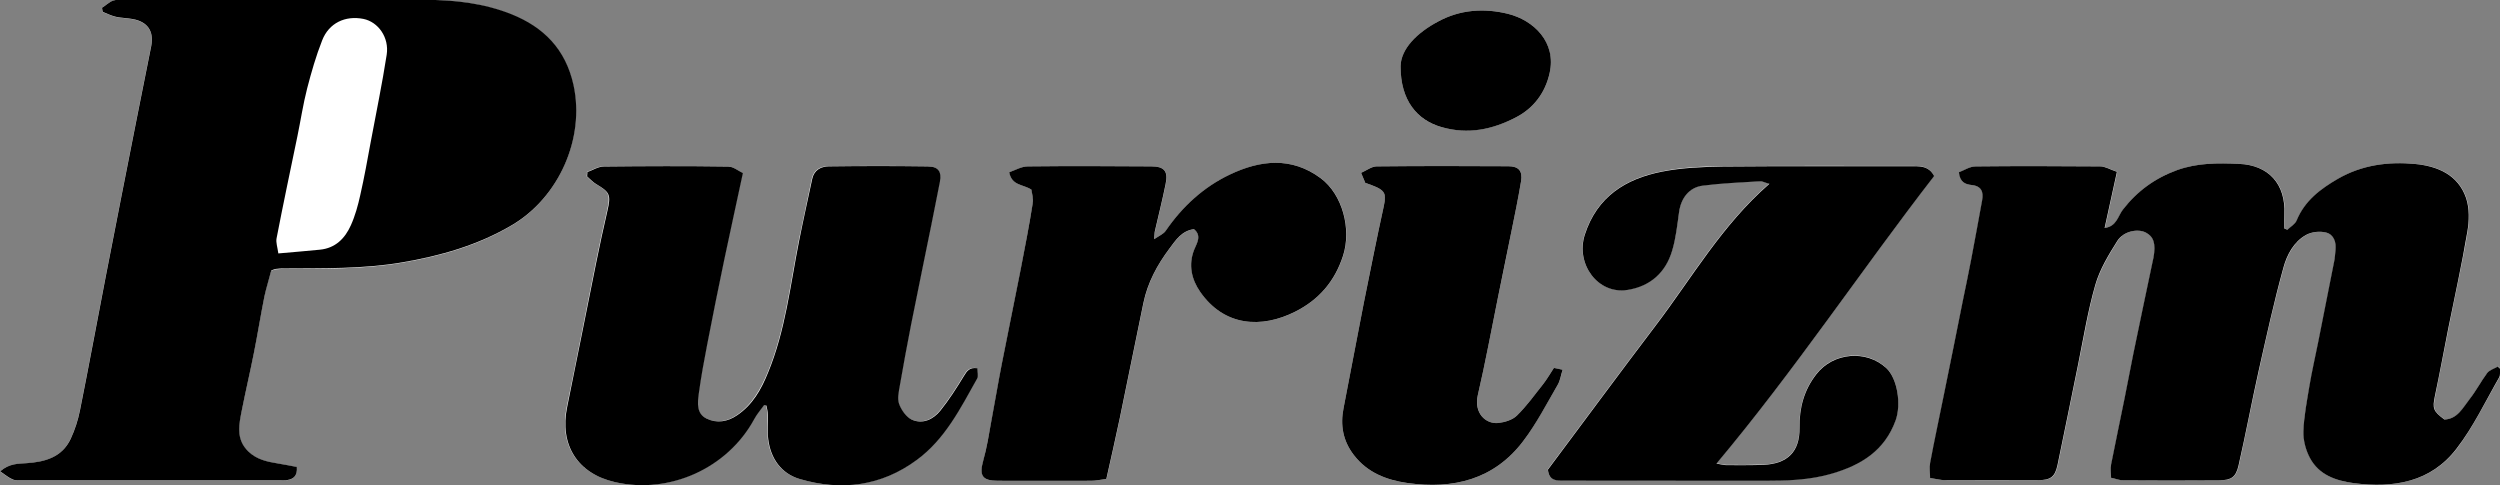
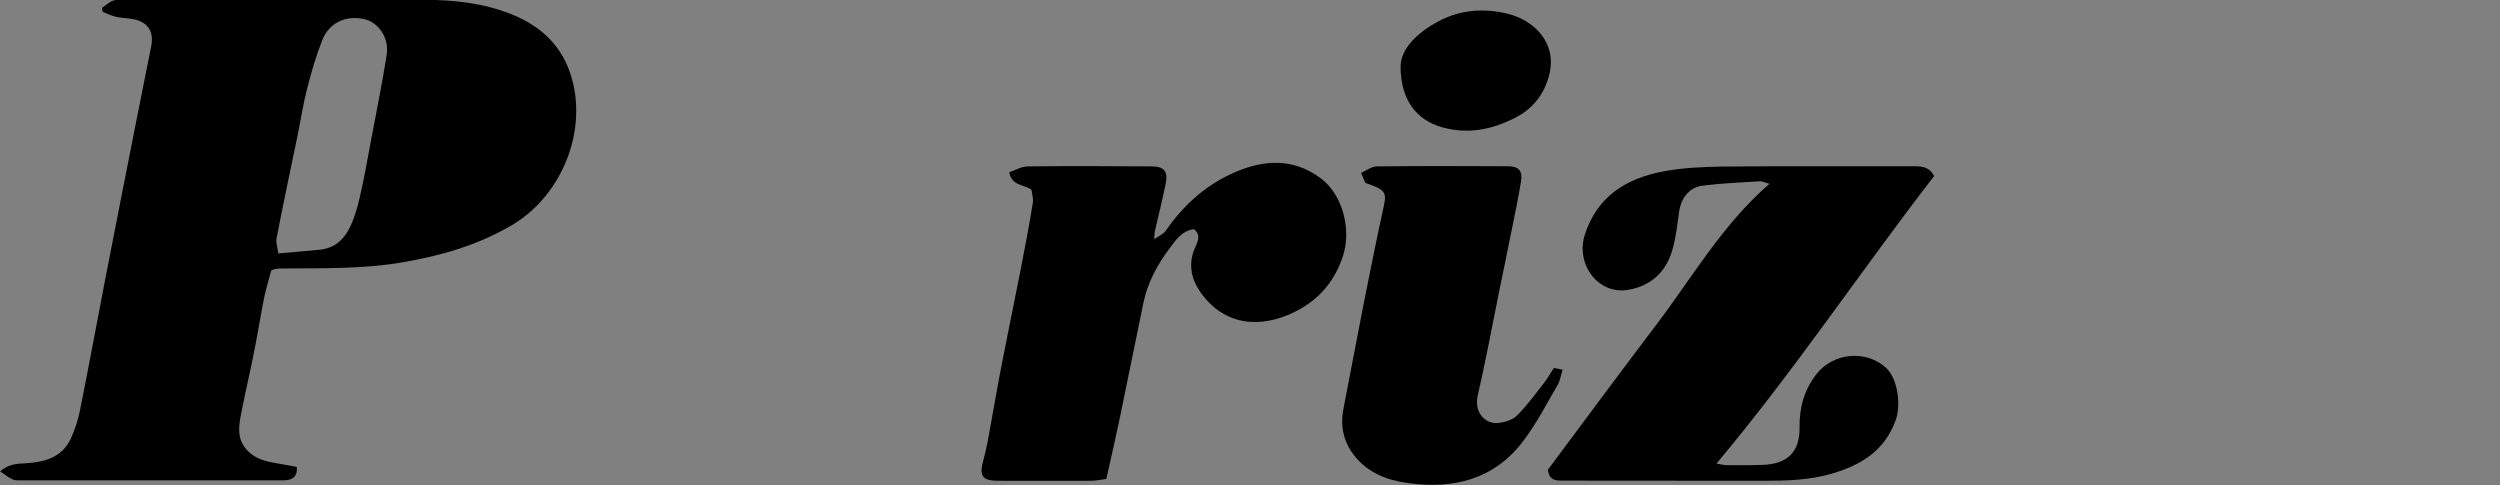
<svg xmlns="http://www.w3.org/2000/svg" id="_レイヤー_2" data-name="レイヤー 2" viewBox="0 0 166.61 32.34">
  <rect x="0" y="0" width="166.61" height="32.34" fill="#808080" stroke="none" />
  <defs>
    <style>
      .cls-1 {
        fill: #fff;
      }
    </style>
  </defs>
  <g id="object">
    <g>
-       <path class="cls-1" d="M18.07,18.05c.14-.05.22-.09.3-.1.19-.02.38-.02.56-.03,2.61-.02,5.22.04,7.82-.4,2.6-.44,5.06-1.14,7.35-2.49,3.1-1.83,4.88-5.76,4.1-9.34-.52-2.39-1.99-3.85-4.13-4.71C32.25.23,30.28.01,28.3,0c-6.67-.02-13.35,0-20.02,0-.25,0-.52-.04-.75.05-.27.1-.5.31-.74.48.02.09.04.18.05.27.29.11.58.26.88.33.37.08.75.08,1.12.15,1,.18,1.43.81,1.23,1.8-.32,1.64-.66,3.27-.98,4.91-.68,3.46-1.37,6.93-2.04,10.39-.58,2.99-1.13,5.99-1.73,8.98-.13.65-.34,1.3-.62,1.9-.58,1.23-1.72,1.54-2.96,1.62-.55.04-1.12,0-1.74.54.34.22.57.43.84.54.2.08.45.06.68.06,5.69,0,11.38,0,17.07,0,.19,0,.38,0,.56-.02.42-.07.67-.3.62-.87-.41-.08-.83-.16-1.25-.23-.73-.12-1.42-.26-1.99-.81-.85-.83-.62-1.8-.42-2.76.25-1.27.55-2.53.8-3.8.25-1.25.45-2.51.7-3.76.11-.57.29-1.13.45-1.71ZM128.63,31.85c.41.06.72.15,1.02.15,2.07.01,4.14.01,6.22,0,.82,0,1.1-.21,1.27-1.01.47-2.23.91-4.46,1.37-6.69.37-1.78.65-3.58,1.15-5.32.3-1.03.89-2,1.47-2.93.42-.66,1.35-.84,1.9-.55.53.28.67.74.51,1.66-.01.06-.02.12-.04.18-.44,2.09-.88,4.17-1.31,6.26-.2.98-.38,1.97-.58,2.95-.3,1.47-.61,2.94-.9,4.42-.05.27,0,.55,0,.87.33.07.57.16.81.17,2.13.01,4.27.01,6.4,0,.81,0,1.11-.21,1.29-1.01.47-2.1.87-4.21,1.34-6.31.51-2.3,1.02-4.6,1.65-6.87.23-.84.69-1.7,1.5-2.16.37-.21.93-.27,1.35-.16.5.13.68.63.62,1.17-.03.25-.05.5-.09.75-.35,1.78-.7,3.57-1.06,5.35-.2,1-.42,2-.6,3.01-.17.99-.37,1.98-.39,2.97-.02.59.16,1.25.44,1.78.61,1.13,1.73,1.51,2.93,1.67,2.65.34,5.13-.07,6.84-2.31,1.11-1.46,1.91-3.15,2.84-4.75.09-.15.04-.38.05-.57-.05-.05-.1-.09-.15-.14-.24.14-.55.24-.71.44-.42.54-.74,1.16-1.15,1.71-.45.59-.81,1.34-1.69,1.38-.76-.56-.81-.74-.64-1.56.31-1.51.6-3.03.9-4.55.42-2.13.9-4.25,1.26-6.39.12-.73.15-1.57-.08-2.26-.53-1.54-1.86-2.13-3.38-2.27-1.8-.17-3.56.06-5.15.98-1.16.67-2.22,1.46-2.76,2.78-.1.25-.41.42-.62.62-.07-.03-.13-.05-.2-.08,0-.32-.01-.64,0-.96.09-2-1.04-3.27-3.04-3.35-1.38-.06-2.74-.07-4.09.41-1.49.53-2.67,1.39-3.63,2.64-.33.43-.42,1.13-1.22,1.22.27-1.24.53-2.44.82-3.74-.43-.15-.78-.36-1.12-.36-2.76-.03-5.52-.04-8.29,0-.39,0-.78.27-1.12.39.05.69.45.81.85.85.65.07.8.45.7,1.01-.24,1.32-.48,2.63-.73,3.94-.18.92-.37,1.84-.56,2.77-.42,2.07-.83,4.13-1.25,6.2-.31,1.54-.63,3.07-.93,4.61-.06.3,0,.63,0,.99ZM39.12,11.48c0,.09-.01.18-.02.27.19.17.37.38.59.5.93.55,1,.72.76,1.8-.26,1.14-.51,2.28-.74,3.42-.65,3.21-1.27,6.43-1.94,9.64-.52,2.52.69,4.43,3.19,5.01,3.62.83,7.49-.93,9.27-4.19.18-.33.44-.63.66-.94.05.01.11.02.16.03.04.2.1.41.1.61.02.54-.04,1.09.02,1.63.16,1.29.87,2.29,2.09,2.65,2.77.82,5.44.48,7.81-1.27,1.88-1.39,2.91-3.44,4.02-5.42.1-.18.01-.45.01-.69-.51-.07-.69.18-.89.52-.48.8-.99,1.59-1.57,2.31-.47.58-1.17.92-1.9.6-.37-.16-.7-.64-.85-1.05-.13-.36-.02-.82.05-1.23.24-1.36.49-2.71.75-4.06.25-1.27.52-2.54.77-3.81.39-1.9.78-3.8,1.15-5.71.13-.68-.12-1.01-.82-1.02-2.2-.03-4.39-.03-6.59,0-.51,0-.97.23-1.1.84-.28,1.37-.59,2.74-.87,4.11-.59,2.96-.91,5.99-2.08,8.81-.46,1.1-1.03,2.13-2.06,2.83-.65.44-1.35.54-2.02.22-.7-.33-.61-1.05-.53-1.67.15-1.09.35-2.18.56-3.27.37-1.91.76-3.81,1.15-5.71.39-1.86.8-3.71,1.23-5.72-.31-.14-.64-.43-.98-.43-2.76-.03-5.52-.03-8.29,0-.37,0-.75.25-1.12.38ZM114.37,30.89c5.24-6.23,9.66-12.89,14.52-19.18-.33-.61-.82-.65-1.34-.65-4.25,0-8.5-.02-12.75.02-1.35.01-2.73.07-4.05.34-2.42.48-4.32,1.67-5.14,4.2-.63,1.96.88,4,2.85,3.68,1.51-.25,2.54-1.16,2.97-2.62.25-.83.34-1.71.46-2.57.13-.93.67-1.65,1.59-1.76,1.26-.16,2.54-.21,3.81-.29.15,0,.3.08.62.17-3.17,2.76-5.17,6.27-7.58,9.45-2.43,3.2-4.81,6.43-7.18,9.6.08.79.61.73,1.09.73,4.44,0,8.87,0,13.31.01,1.53,0,3.05-.04,4.54-.48,1.94-.57,3.5-1.53,4.23-3.54.39-1.07.12-2.79-.61-3.48-1.32-1.25-3.54-1.05-4.67.4-.82,1.06-1.14,2.24-1.12,3.56.02,1.6-.79,2.42-2.41,2.48-.82.03-1.63.03-2.45.02-.2,0-.39-.06-.7-.11ZM79.58,15.27c.54.44.19.94.02,1.36-.41,1.03-.17,2,.39,2.81,1.6,2.33,4.1,2.46,6.34,1.33,1.56-.79,2.64-2.02,3.19-3.74.56-1.75-.03-4.06-1.49-5.15-1.95-1.45-4.03-1.21-6.05-.25-1.75.83-3.17,2.13-4.28,3.75-.14.21-.42.31-.77.56.03-.32.03-.44.05-.56.24-1.04.5-2.07.71-3.11.17-.86-.08-1.18-.96-1.18-2.74-.02-5.48-.03-8.22,0-.42,0-.83.26-1.24.39.17.91.93.79,1.48,1.16.03.25.14.58.09.89-.25,1.48-.52,2.96-.81,4.44-.41,2.09-.84,4.17-1.25,6.26-.25,1.27-.46,2.55-.7,3.82-.17.88-.31,1.77-.54,2.64-.28,1.02-.08,1.35.98,1.35,2.07,0,4.14,0,6.21,0,.3,0,.61-.07,1.01-.12.31-1.39.62-2.72.9-4.07.53-2.55,1.04-5.11,1.57-7.66.28-1.35.92-2.55,1.74-3.63.41-.55.82-1.18,1.64-1.29ZM90.99,12.19c1.34.45,1.44.62,1.23,1.56-.47,2.14-.91,4.29-1.33,6.44-.46,2.34-.89,4.68-1.35,7.01-.23,1.15-.03,2.2.69,3.13.9,1.17,2.17,1.66,3.57,1.86,3.05.43,5.77-.23,7.71-2.79.88-1.17,1.56-2.5,2.31-3.77.16-.28.21-.62.32-.99-.22-.05-.39-.08-.58-.12-.25.38-.46.75-.71,1.07-.56.72-1.11,1.47-1.75,2.1-.3.29-.81.45-1.24.5-.86.09-1.64-.68-1.37-1.87.5-2.16.9-4.33,1.34-6.5.3-1.45.6-2.9.89-4.36.23-1.13.46-2.25.65-3.38.11-.69-.15-1-.85-1-2.93-.02-5.86-.02-8.79.01-.33,0-.66.27-1.02.43.14.34.21.51.28.67ZM93.34,4.4c0,2.3,1.1,3.61,2.73,4.07,1.77.5,3.4.15,4.96-.65,1.18-.61,1.95-1.64,2.24-2.94.46-2.06-1.05-3.53-2.78-3.96-1.59-.39-3.17-.28-4.64.51-1.43.77-2.48,1.84-2.51,2.97Z" />
      <path d="M18.07,18.05c-.15.59-.33,1.14-.45,1.71-.25,1.25-.45,2.51-.7,3.76-.25,1.27-.55,2.53-.8,3.8-.19.96-.42,1.93.42,2.76.57.55,1.26.69,1.99.81.42.07.84.15,1.25.23.05.58-.21.8-.62.87-.18.03-.38.02-.56.02-5.69,0-11.38,0-17.07,0-.23,0-.48.03-.68-.06-.27-.11-.5-.31-.84-.54.62-.53,1.19-.5,1.74-.54,1.24-.08,2.38-.39,2.96-1.62.28-.6.49-1.25.62-1.9.6-2.99,1.15-5.99,1.73-8.98.67-3.47,1.36-6.93,2.04-10.39.32-1.64.66-3.27.98-4.91.19-.99-.24-1.62-1.23-1.8-.37-.07-.75-.07-1.12-.15-.3-.07-.59-.21-.88-.33-.02-.09-.04-.18-.05-.27.25-.16.47-.38.74-.48.22-.08.5-.05.75-.05,6.67,0,13.35-.02,20.02,0,1.97,0,3.94.22,5.78.96,2.14.86,3.6,2.32,4.13,4.71.78,3.59-1,7.51-4.1,9.34-2.29,1.35-4.76,2.05-7.35,2.49-2.6.44-5.21.38-7.82.4-.19,0-.38,0-.56.03-.08,0-.16.05-.3.1ZM18.54,16.89c1.01-.09,1.89-.16,2.78-.25,1.03-.1,1.67-.75,2.06-1.62.29-.64.48-1.34.63-2.02.27-1.18.48-2.37.7-3.56.36-1.93.76-3.85,1.06-5.79.18-1.16-.57-2.19-1.55-2.39-1.21-.24-2.3.27-2.75,1.43-.41,1.04-.72,2.12-1,3.2-.27,1.05-.43,2.13-.65,3.19-.47,2.27-.95,4.53-1.39,6.81-.05.27.06.57.12,1Z" />
-       <path d="M128.63,31.85c0-.37-.05-.69,0-.99.29-1.54.62-3.07.93-4.61.42-2.07.84-4.13,1.25-6.2.19-.92.38-1.84.56-2.77.25-1.31.49-2.63.73-3.94.1-.56-.05-.94-.7-1.01-.4-.04-.79-.17-.85-.85.35-.13.73-.39,1.12-.39,2.76-.03,5.52-.02,8.29,0,.35,0,.69.22,1.12.36-.28,1.3-.55,2.5-.82,3.74.8-.09.89-.79,1.22-1.22.96-1.24,2.14-2.1,3.63-2.64,1.35-.48,2.71-.47,4.09-.41,2,.08,3.13,1.35,3.04,3.35-.01.32,0,.64,0,.96.07.03.13.05.2.08.21-.2.52-.37.62-.62.54-1.32,1.6-2.11,2.76-2.78,1.6-.92,3.35-1.15,5.15-.98,1.51.15,2.85.73,3.38,2.27.23.69.21,1.52.08,2.26-.36,2.14-.83,4.26-1.26,6.39-.3,1.52-.58,3.04-.9,4.55-.17.82-.12,1,.64,1.56.88-.04,1.23-.79,1.69-1.38.42-.54.74-1.16,1.15-1.71.16-.21.47-.3.71-.44.05.05.1.09.15.14-.01.19.03.42-.05.57-.92,1.6-1.72,3.3-2.84,4.75-1.71,2.24-4.18,2.65-6.84,2.31-1.2-.16-2.32-.54-2.93-1.67-.28-.52-.46-1.19-.44-1.78.03-.99.23-1.99.39-2.97.17-1.01.4-2.01.6-3.01.35-1.78.71-3.57,1.06-5.35.05-.25.06-.5.09-.75.06-.54-.12-1.04-.62-1.17-.42-.11-.98-.05-1.35.16-.82.46-1.27,1.32-1.5,2.16-.63,2.27-1.13,4.57-1.65,6.87-.47,2.1-.86,4.21-1.34,6.31-.18.8-.48,1-1.29,1.01-2.13.02-4.27.01-6.4,0-.24,0-.48-.1-.81-.17,0-.32-.04-.6,0-.87.29-1.47.6-2.94.9-4.42.2-.98.38-1.97.58-2.95.43-2.09.87-4.17,1.31-6.26.01-.06.03-.12.04-.18.16-.92.02-1.38-.51-1.66-.54-.28-1.48-.1-1.9.55-.58.92-1.17,1.89-1.47,2.93-.5,1.74-.79,3.54-1.15,5.32-.46,2.23-.9,4.46-1.37,6.69-.17.79-.45,1-1.27,1.01-2.07,0-4.14,0-6.22,0-.3,0-.61-.09-1.02-.15Z" />
-       <path d="M39.12,11.48c.37-.13.74-.38,1.12-.38,2.76-.03,5.52-.04,8.29,0,.34,0,.67.29.98.43-.43,2.01-.84,3.87-1.23,5.72-.4,1.9-.78,3.81-1.15,5.71-.21,1.08-.41,2.17-.56,3.27-.08.62-.17,1.34.53,1.67.67.32,1.37.22,2.02-.22,1.04-.7,1.61-1.72,2.06-2.83,1.17-2.82,1.49-5.85,2.08-8.81.27-1.37.58-2.74.87-4.11.13-.61.59-.83,1.1-.84,2.2-.03,4.39-.03,6.59,0,.7,0,.95.34.82,1.02-.37,1.91-.76,3.81-1.15,5.71-.26,1.27-.52,2.54-.77,3.81-.26,1.35-.52,2.71-.75,4.06-.07.41-.18.87-.05,1.23.15.41.48.88.85,1.05.73.32,1.43-.02,1.9-.6.58-.72,1.09-1.52,1.57-2.31.2-.33.37-.59.89-.52,0,.24.09.51-.01.69-1.11,1.98-2.14,4.04-4.02,5.42-2.37,1.75-5.03,2.09-7.81,1.27-1.22-.36-1.93-1.36-2.09-2.65-.07-.54,0-1.09-.02-1.63,0-.21-.07-.41-.1-.61-.05-.01-.11-.02-.16-.03-.22.31-.48.6-.66.94-1.77,3.26-5.64,5.02-9.27,4.19-2.51-.57-3.71-2.49-3.19-5.01.66-3.21,1.29-6.43,1.94-9.64.23-1.14.48-2.29.74-3.42.25-1.08.17-1.25-.76-1.8-.22-.13-.39-.33-.59-.5,0-.09.01-.18.02-.27Z" />
      <path d="M114.37,30.89c.3.05.5.11.7.11.82,0,1.63.01,2.45-.02,1.62-.07,2.43-.88,2.41-2.48-.02-1.32.3-2.51,1.12-3.56,1.12-1.45,3.34-1.65,4.67-.4.73.69,1,2.41.61,3.48-.73,2.01-2.29,2.97-4.23,3.54-1.49.44-3.01.48-4.54.48-4.44,0-8.87,0-13.31-.01-.48,0-1.01.05-1.09-.73,2.37-3.17,4.75-6.4,7.18-9.6,2.42-3.18,4.41-6.69,7.58-9.45-.33-.09-.48-.18-.62-.17-1.27.08-2.55.13-3.81.29-.92.11-1.46.83-1.59,1.76-.12.86-.21,1.74-.46,2.57-.43,1.46-1.46,2.38-2.97,2.62-1.97.32-3.48-1.72-2.85-3.68.82-2.54,2.72-3.72,5.14-4.2,1.32-.26,2.7-.32,4.05-.34,4.25-.04,8.5-.01,12.75-.02.52,0,1.01.03,1.34.65-4.87,6.29-9.29,12.95-14.52,19.18Z" />
      <path d="M79.58,15.27c-.82.1-1.23.74-1.64,1.29-.82,1.09-1.46,2.28-1.74,3.63-.53,2.55-1.04,5.11-1.57,7.66-.28,1.34-.59,2.68-.9,4.07-.4.05-.7.12-1.01.12-2.07.01-4.14,0-6.21,0-1.06,0-1.26-.34-.98-1.35.24-.86.38-1.75.54-2.64.24-1.27.45-2.55.7-3.82.41-2.09.84-4.17,1.25-6.26.29-1.48.57-2.95.81-4.44.05-.31-.06-.64-.09-.89-.56-.37-1.31-.25-1.48-1.16.41-.14.82-.39,1.24-.39,2.74-.03,5.48-.02,8.22,0,.88,0,1.14.32.96,1.18-.21,1.04-.47,2.07-.71,3.11-.03.11-.02.24-.05.56.35-.24.63-.35.77-.56,1.11-1.62,2.53-2.92,4.28-3.75,2.02-.96,4.1-1.2,6.05.25,1.46,1.09,2.05,3.4,1.49,5.15-.55,1.72-1.62,2.95-3.19,3.74-2.24,1.13-4.73,1-6.34-1.33-.56-.81-.8-1.78-.39-2.81.17-.42.52-.92-.02-1.36Z" />
      <path d="M90.99,12.19c-.07-.17-.14-.33-.28-.67.36-.16.69-.42,1.02-.43,2.93-.03,5.86-.03,8.79-.01.7,0,.96.32.85,1-.19,1.13-.42,2.26-.65,3.38-.29,1.45-.59,2.9-.89,4.36-.44,2.17-.84,4.35-1.34,6.5-.28,1.19.51,1.96,1.37,1.87.43-.05.95-.21,1.24-.5.65-.64,1.19-1.39,1.75-2.1.25-.32.46-.69.71-1.07.19.04.36.08.58.12-.12.37-.16.71-.32.99-.74,1.27-1.42,2.6-2.31,3.77-1.94,2.56-4.66,3.22-7.71,2.79-1.4-.2-2.67-.69-3.57-1.86-.72-.93-.92-1.98-.69-3.13.46-2.34.89-4.68,1.35-7.01.43-2.15.86-4.3,1.33-6.44.2-.94.11-1.11-1.23-1.56Z" />
      <path d="M93.34,4.4c.03-1.14,1.08-2.21,2.51-2.97,1.46-.79,3.05-.9,4.64-.51,1.73.43,3.25,1.9,2.78,3.96-.29,1.3-1.06,2.33-2.24,2.94-1.56.81-3.19,1.16-4.96.65-1.62-.46-2.74-1.77-2.73-4.07Z" />
    </g>
  </g>
</svg>